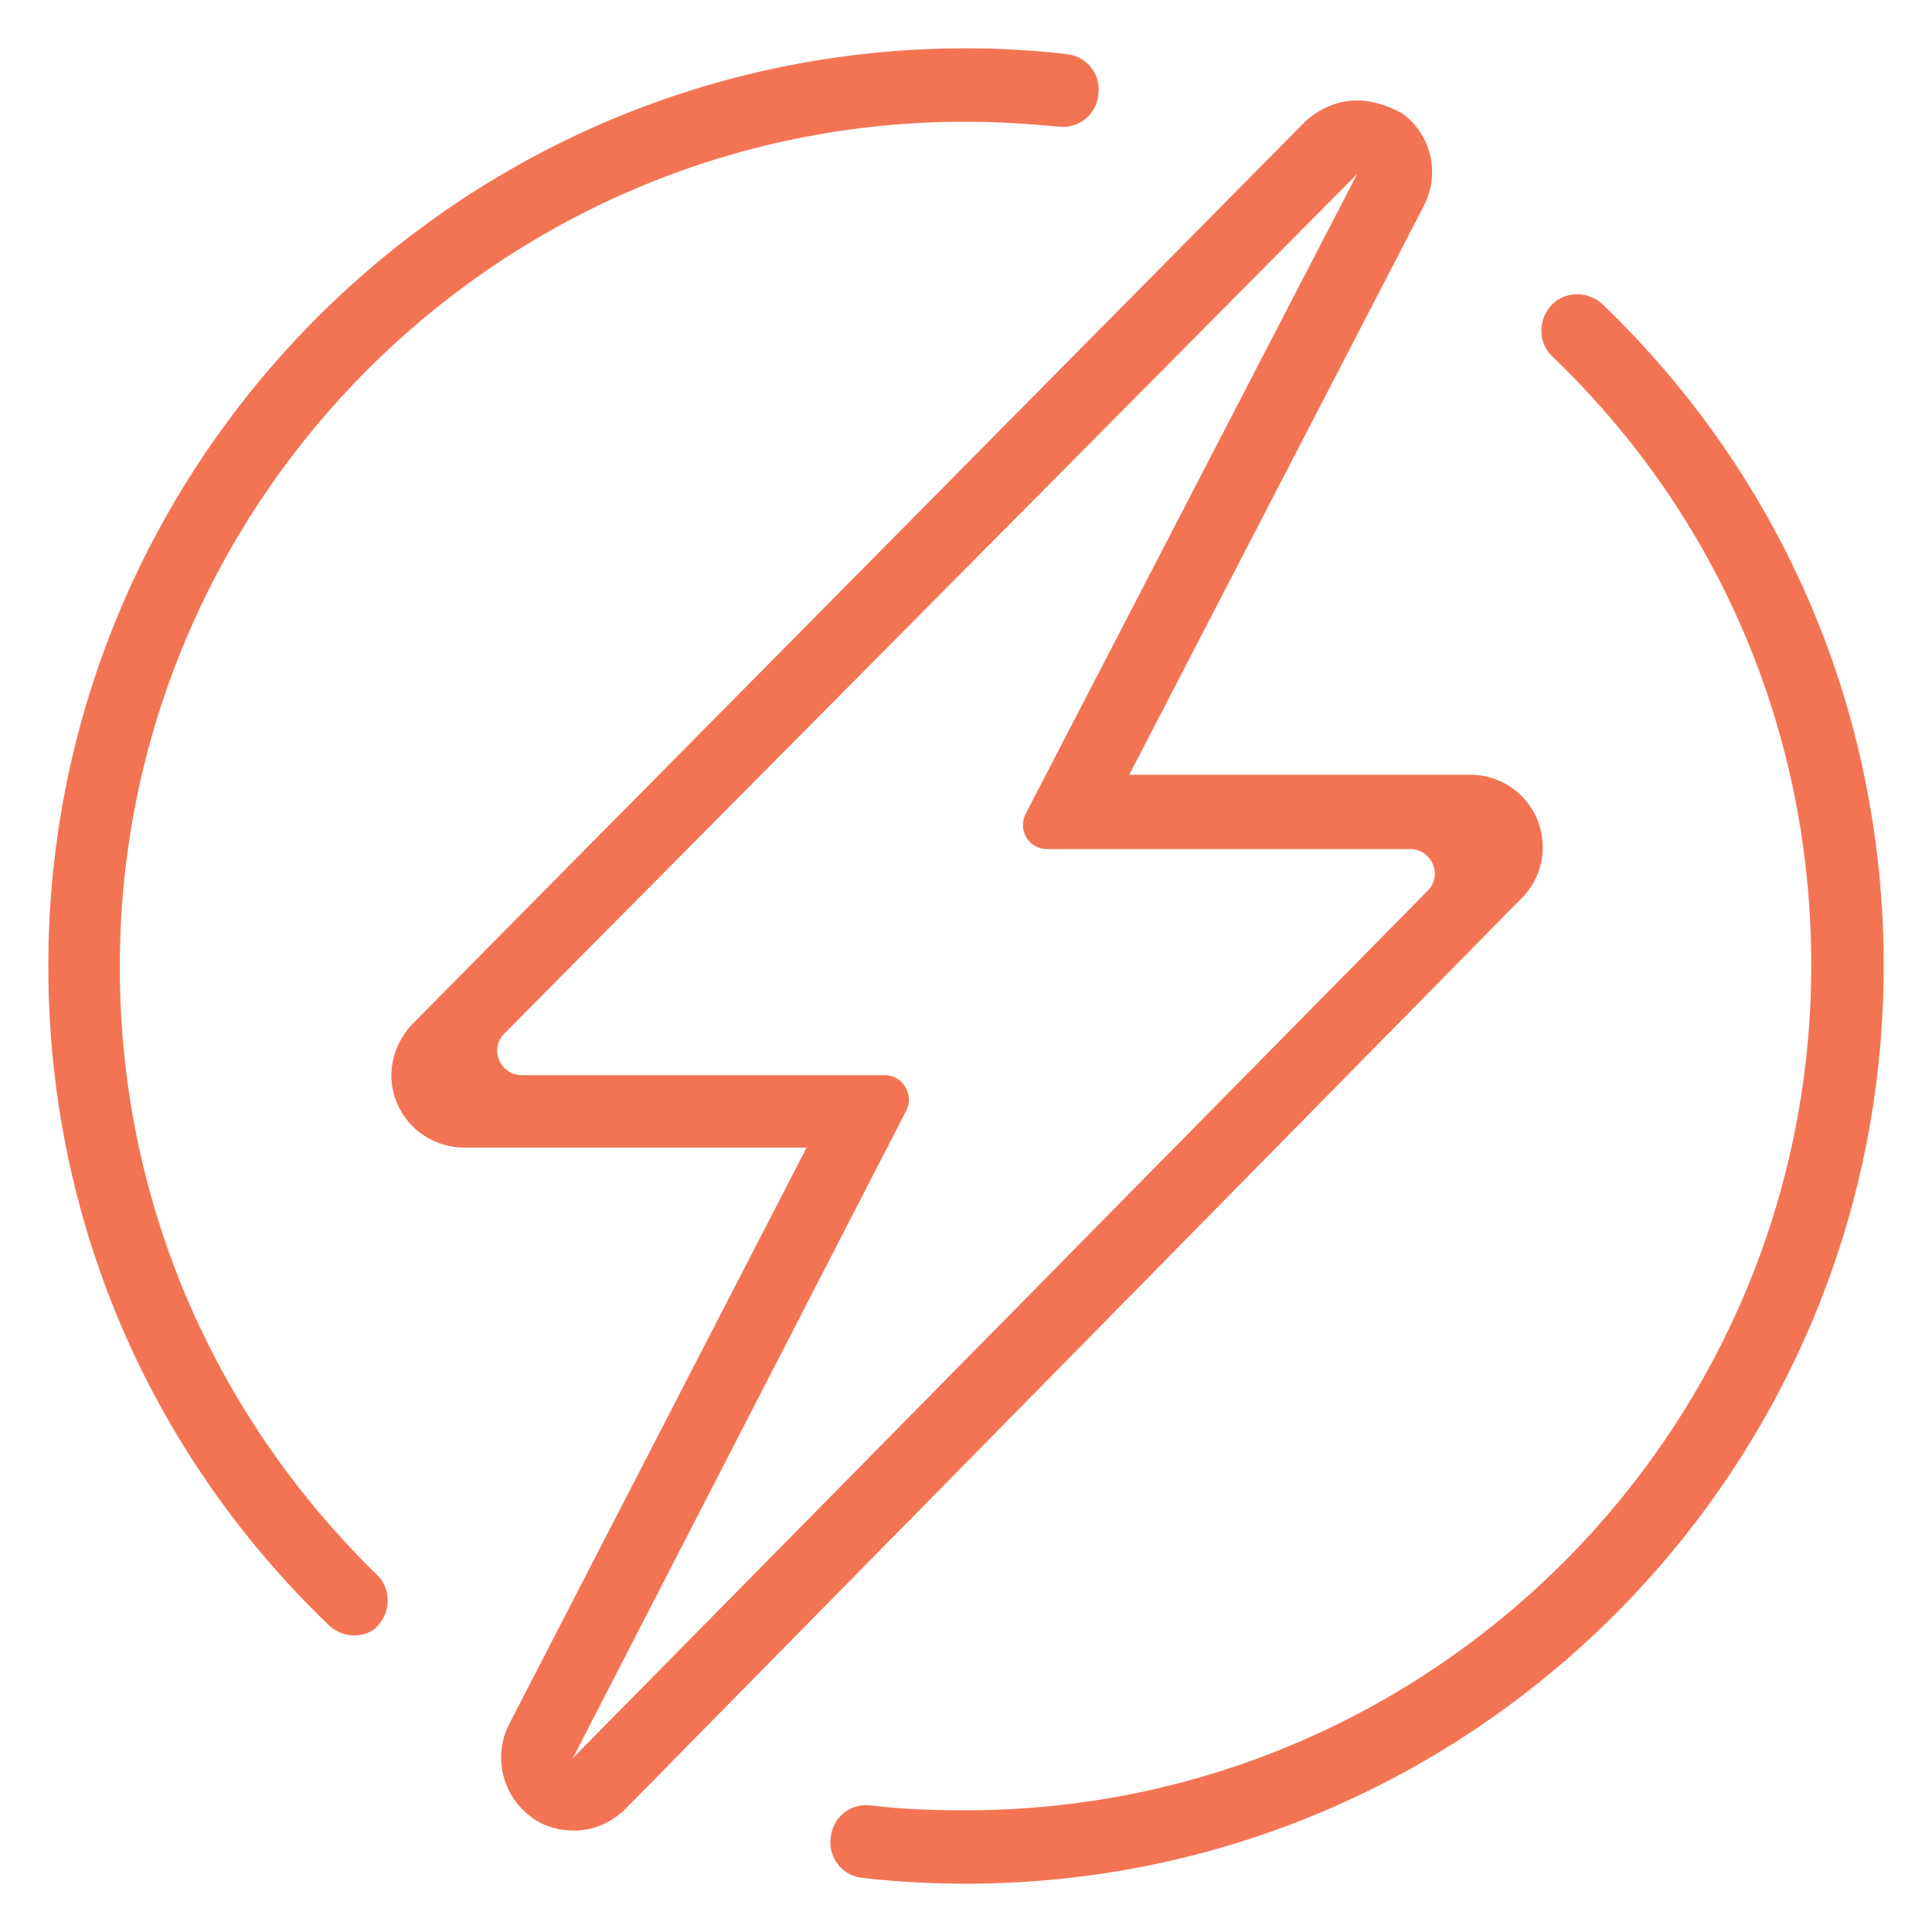
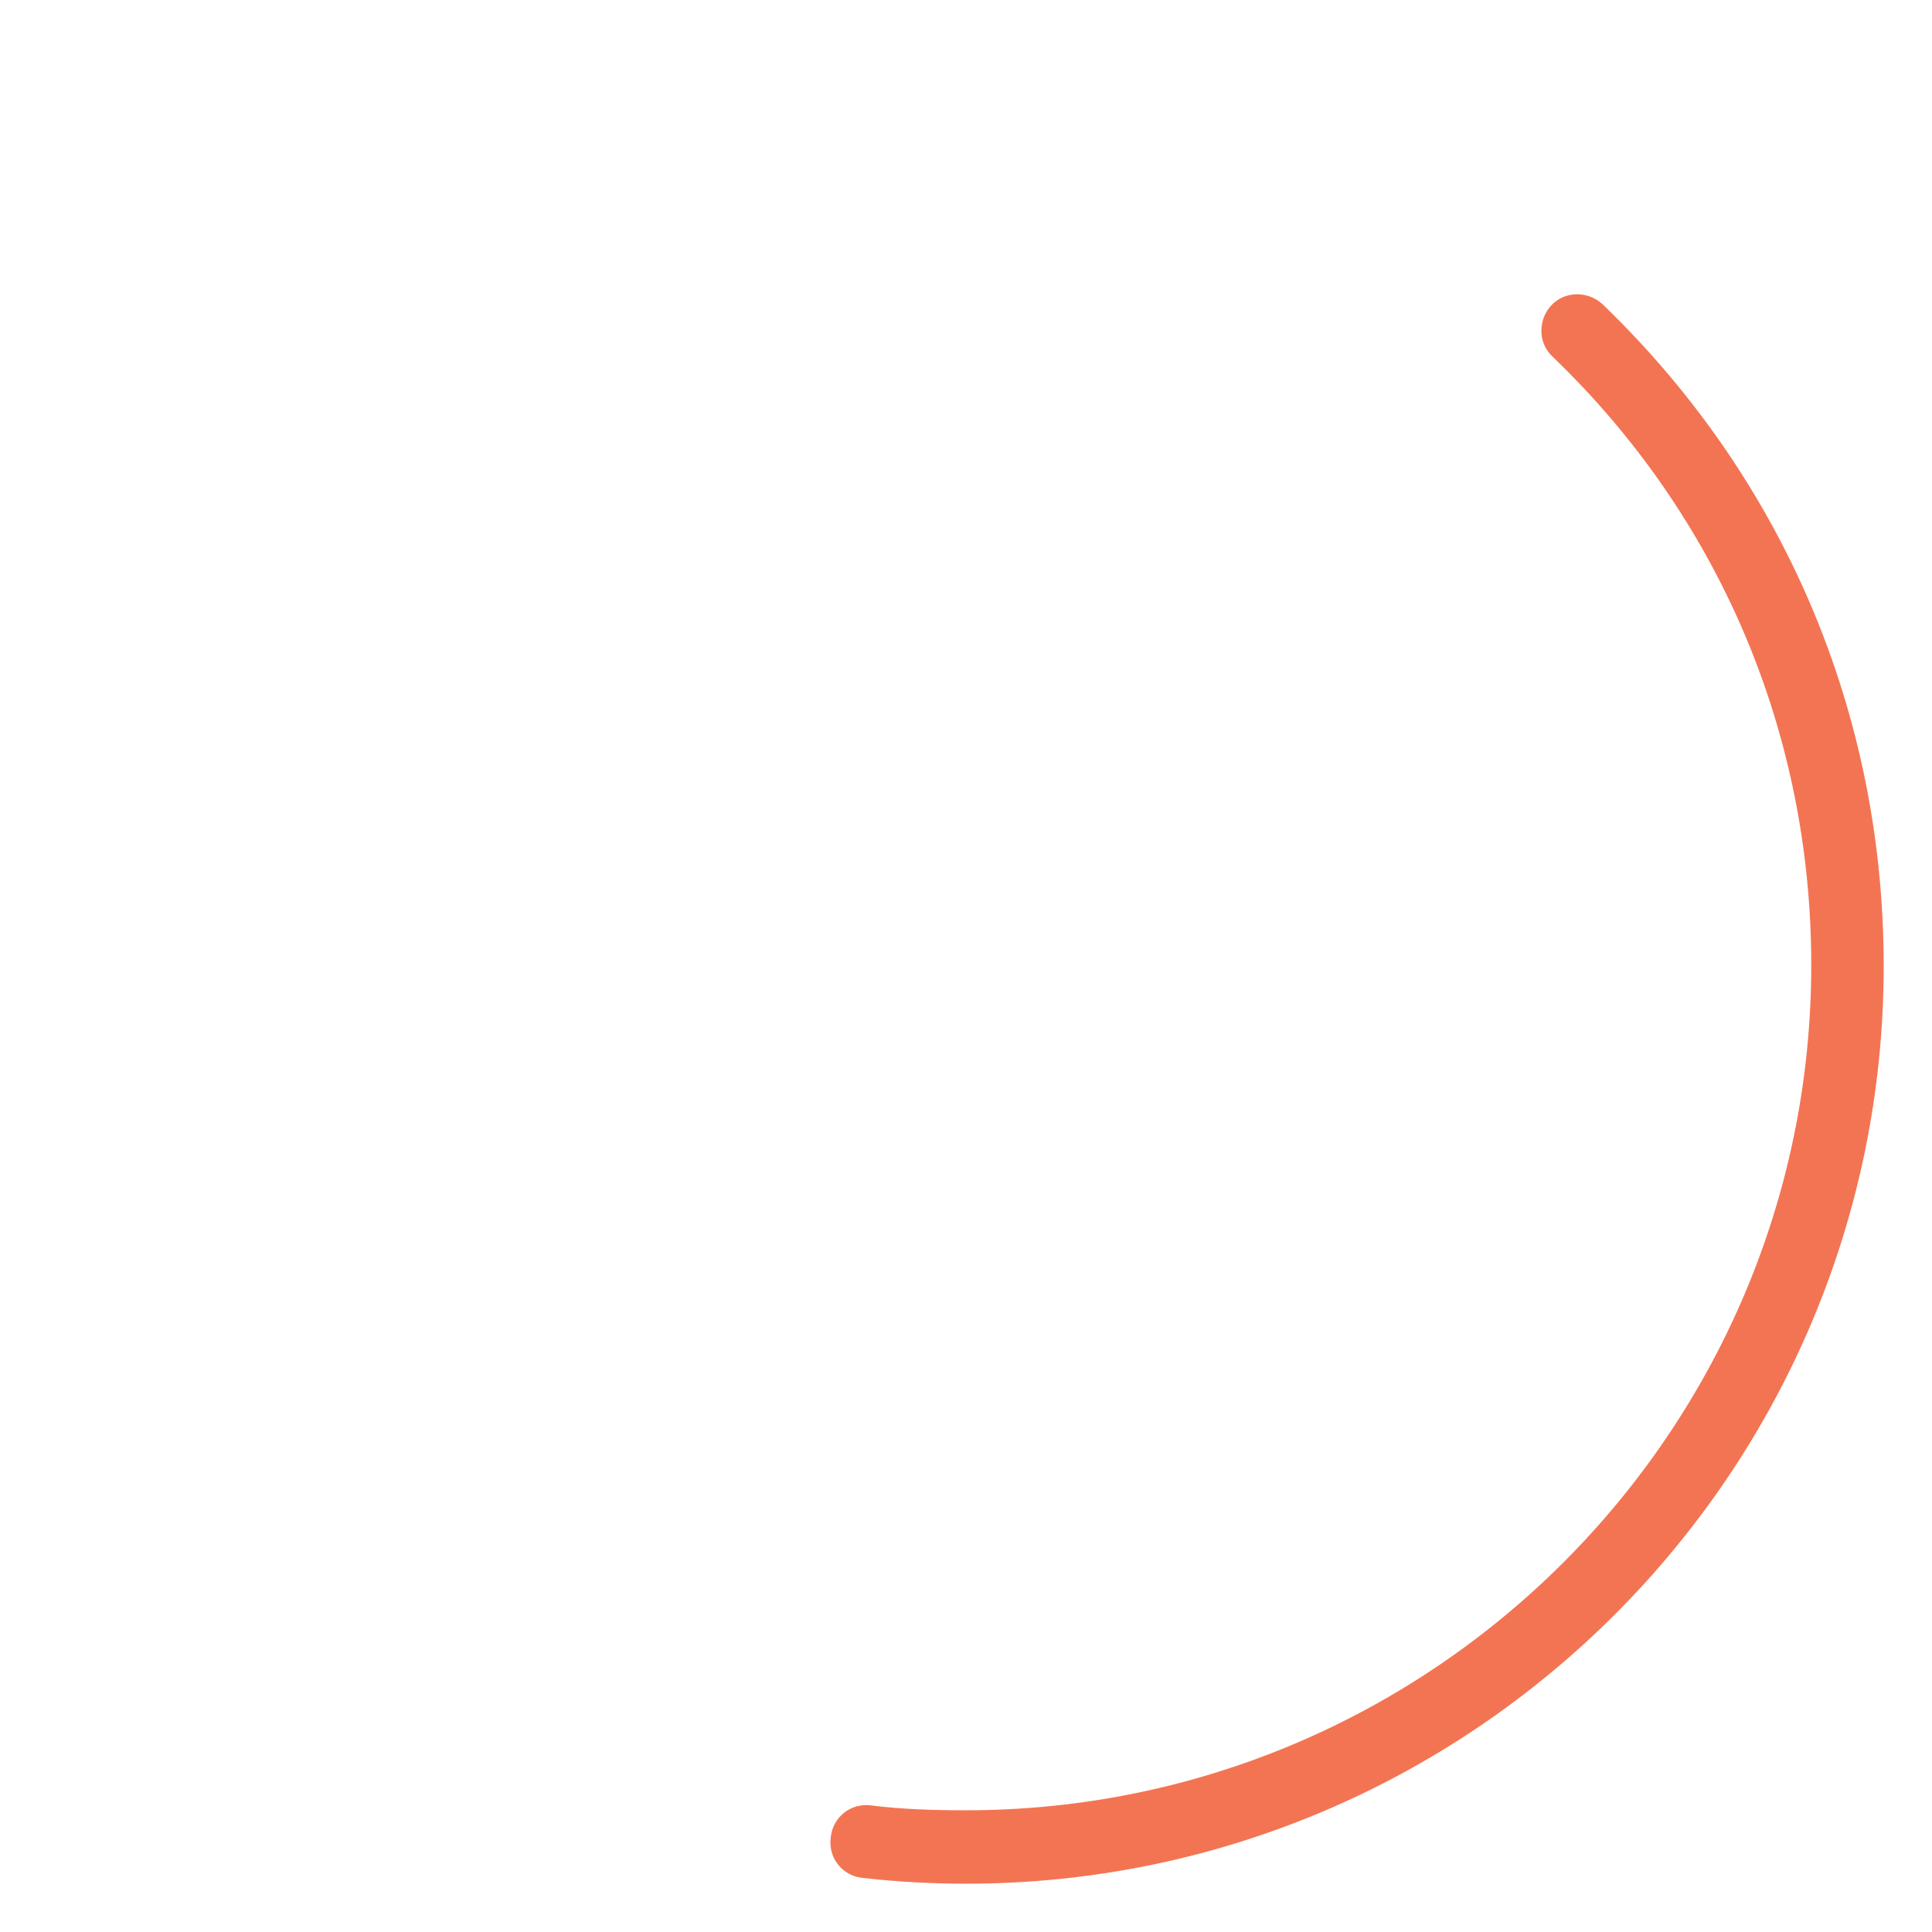
<svg xmlns="http://www.w3.org/2000/svg" version="1.1" id="Layer_1" x="0px" y="0px" viewBox="0 0 200 200" style="enable-background:new 0 0 200 200;" xml:space="preserve">
  <style type="text/css">
	.st0{fill:none;stroke:#BF2640;stroke-width:1.36;stroke-miterlimit:10;}
	.st1{fill:#BF2640;stroke:#BF2640;stroke-width:1.36;stroke-miterlimit:10;}
	.st2{filter:url(#Adobe_OpacityMaskFilter);}
	.st3{fill:#231F20;}
	.st4{mask:url(#SVGID_1_);fill:none;stroke:#BF2640;stroke-width:1.36;stroke-miterlimit:10;}
	.st5{fill:#BF2640;}
	.st6{fill:none;stroke:#F37453;stroke-width:1.36;stroke-linecap:round;stroke-miterlimit:10;}
	.st7{fill:#F37453;}
	.st8{fill:#488D43;}
	.st9{fill:#EA9D39;}
	.st10{fill:none;stroke:#488D43;stroke-width:1.36;stroke-miterlimit:10;}
	.st11{fill:#EA9D39;stroke:#EA9D39;stroke-width:0.75;stroke-linecap:round;stroke-linejoin:round;stroke-miterlimit:10;}
	.st12{fill:none;stroke:#EA9D39;stroke-miterlimit:10;}
	.st13{fill:none;stroke:#EA9D39;stroke-width:0.36;stroke-miterlimit:10;}
	.st14{fill:none;stroke:#EA9D39;stroke-width:1.36;stroke-miterlimit:10;}
	.st15{fill:#FFFFFF;}
	.st16{fill:#808080;}
	.st17{fill:#CCCCCC;}
</style>
  <g>
    <g>
-       <path class="st7" d="M36.6,169.3c-0.9,0-1.9-0.4-2.6-1.1C15.3,150.2,5,126,5,100C5,47.6,47.6,5,100,5c3.5,0,7,0.2,10.4,0.6    c2.1,0.2,3.6,2.1,3.3,4.2c-0.2,2.1-2.1,3.6-4.2,3.3c-3.2-0.3-6.4-0.5-9.6-0.5c-48.2,0-87.5,39.2-87.5,87.5    c0,23.9,9.5,46.2,26.6,62.9c1.5,1.4,1.5,3.8,0.1,5.3C38.5,169,37.6,169.3,36.6,169.3z" />
      <path class="st7" d="M100,195c-3.6,0-7.2-0.2-10.7-0.6c-2.1-0.2-3.6-2.1-3.3-4.2c0.2-2.1,2.1-3.6,4.2-3.3c3.2,0.4,6.5,0.5,9.8,0.5    c48.2,0,87.5-39.2,87.5-87.5c0-24-9.5-46.4-26.8-63c-1.5-1.4-1.5-3.8-0.1-5.3c1.4-1.5,3.8-1.5,5.3-0.1    C184.7,49.6,195,73.9,195,100C195,152.4,152.4,195,100,195z" />
    </g>
-     <path class="st7" d="M140.5,18l-34.3,66.2c-0.9,1.7,0.3,3.7,2.2,3.7H146c2.2,0,3.4,2.7,1.8,4.3L59.3,182L93.8,115   c0.9-1.7-0.4-3.7-2.2-3.7H54c-2.2,0-3.4-2.7-1.8-4.3L140.5,18 M152,87.9L152,87.9 M140.5,10.4c-2,0-3.9,0.8-5.4,2.2L42.7,106   c-2.1,2.2-2.8,5.4-1.6,8.2c1.2,2.8,3.9,4.6,7,4.6h35.4l-30.8,59.7c-1.7,3.3-0.7,7.4,2.3,9.6c1.3,1,2.9,1.4,4.4,1.4   c2,0,3.9-0.8,5.4-2.3l92.5-94c1.5-1.4,2.4-3.3,2.4-5.5c0-4.2-3.4-7.5-7.5-7.5h0h-35.3l30.5-58.9c1.7-3.3,0.8-7.4-2.3-9.6   C143.6,10.9,142,10.4,140.5,10.4L140.5,10.4z M140.5,25.5L140.5,25.5L140.5,25.5L140.5,25.5z" />
  </g>
</svg>